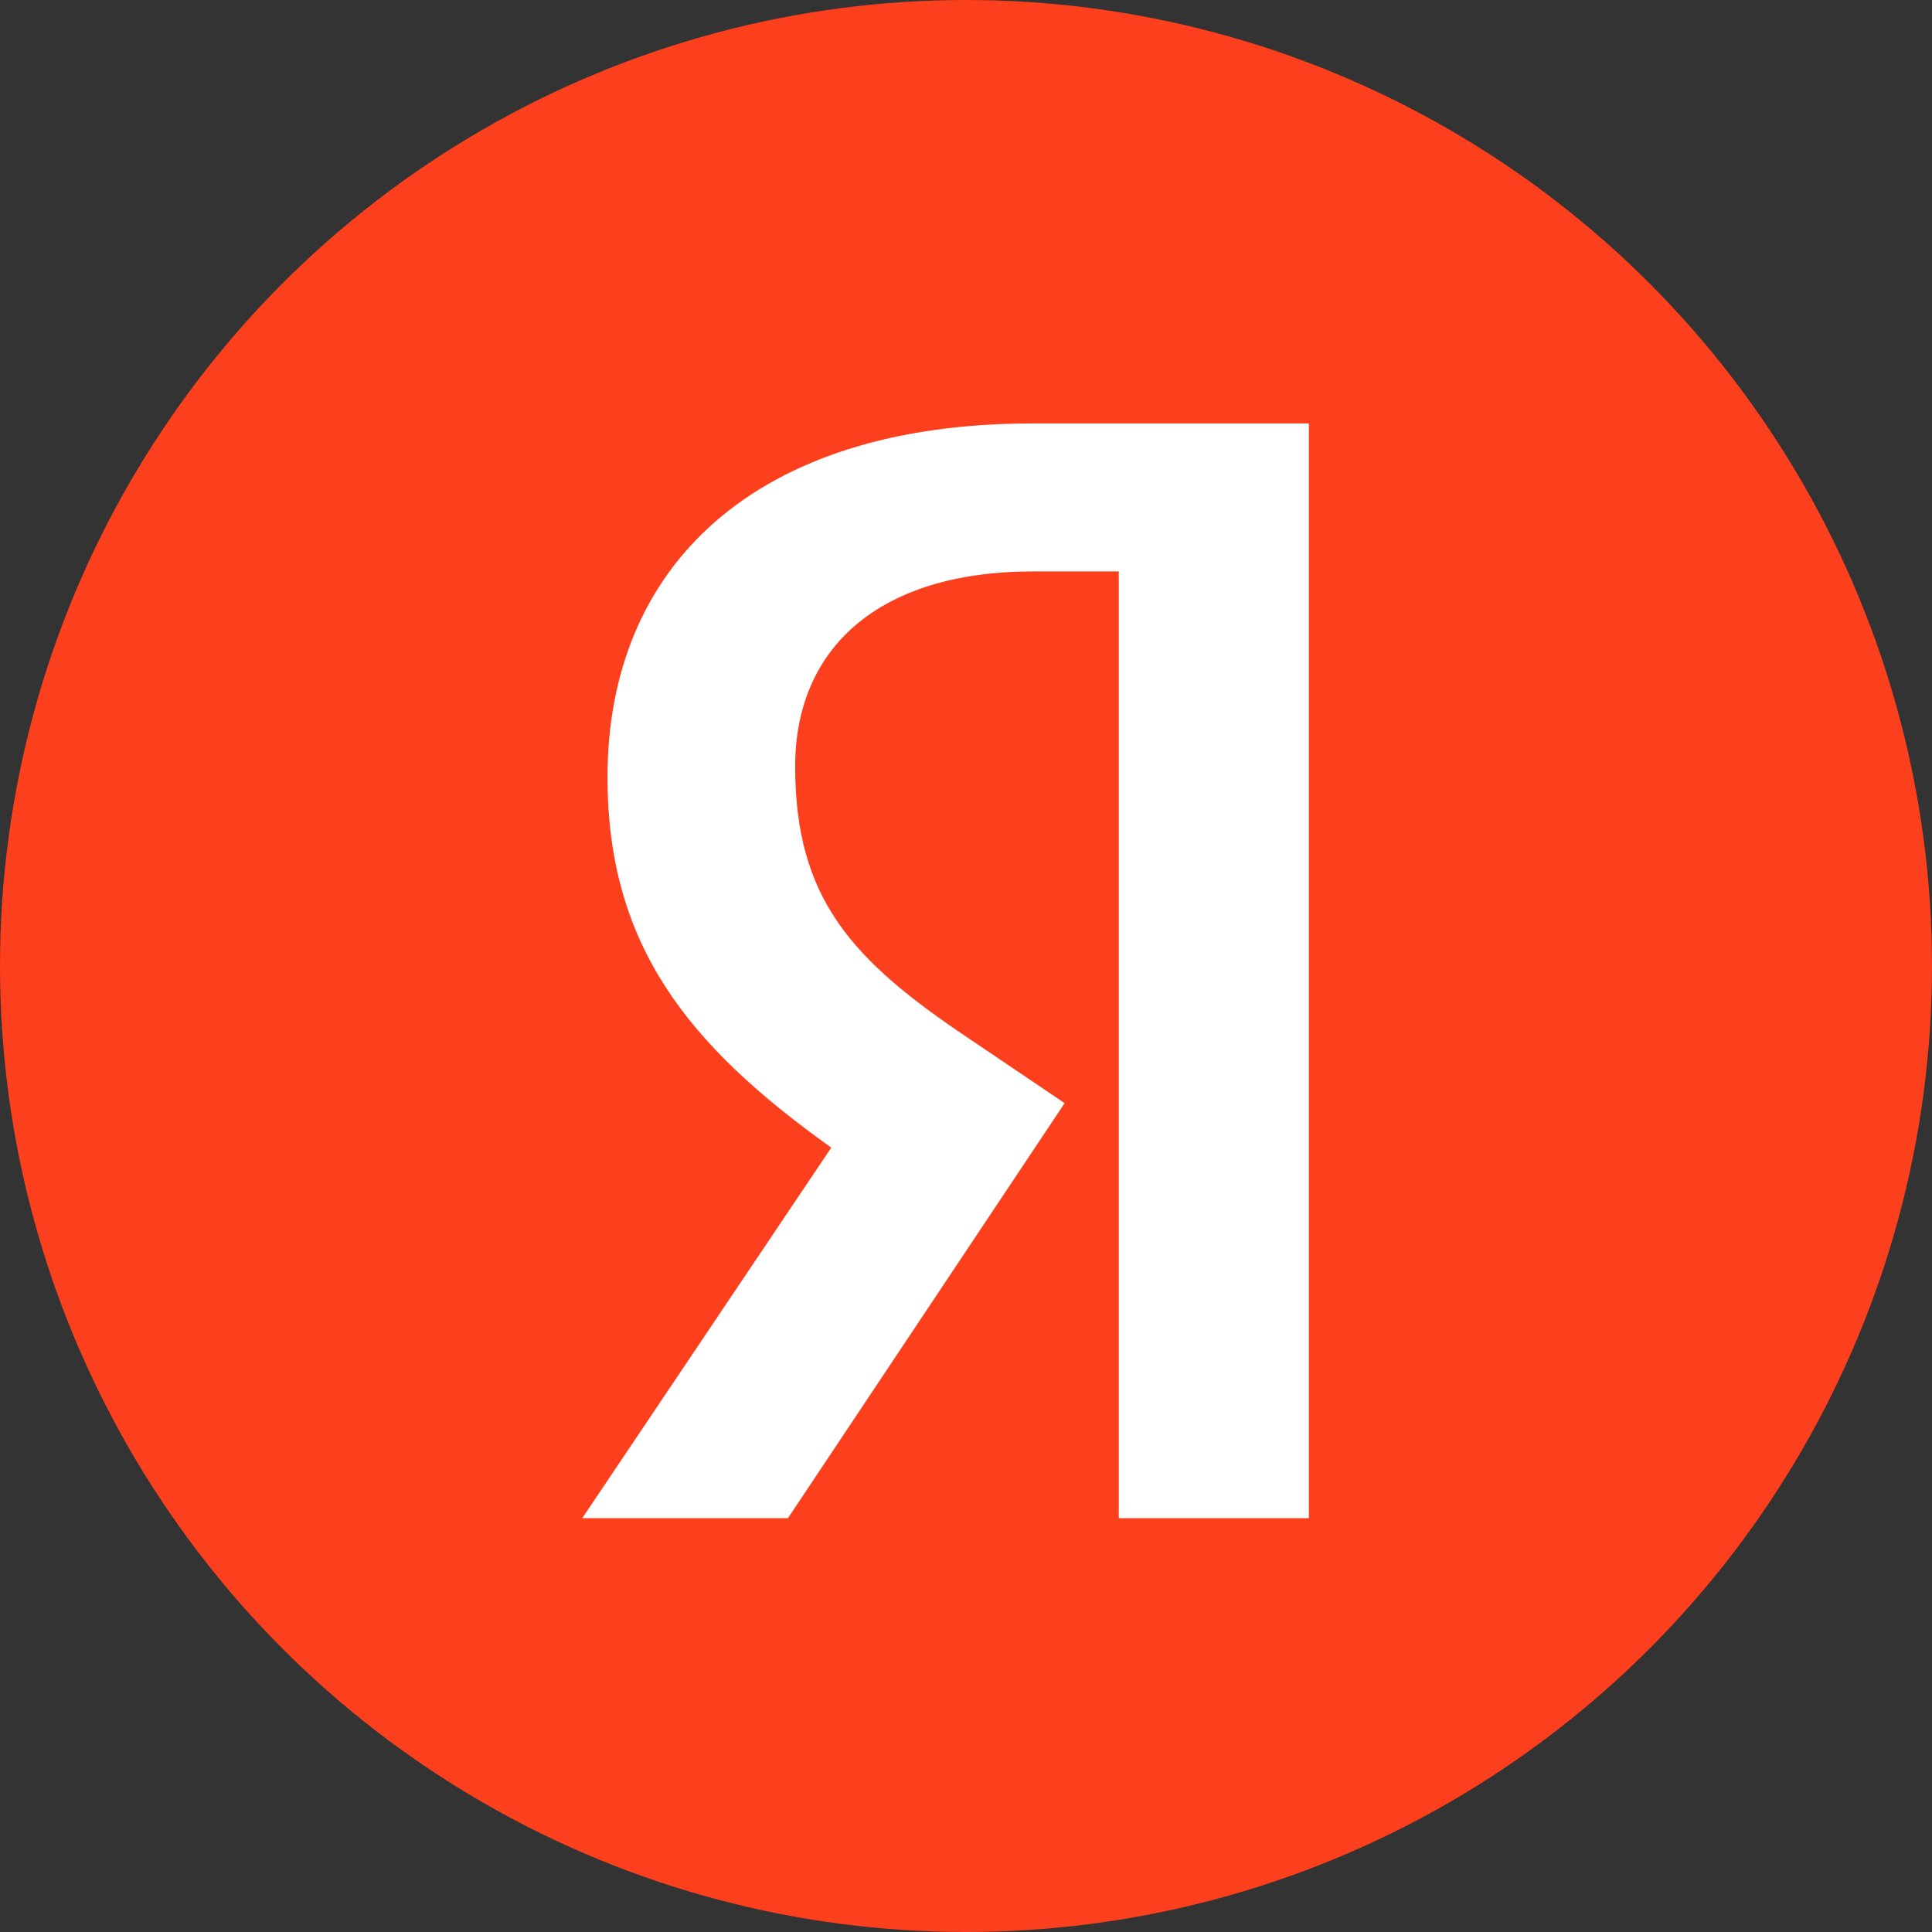
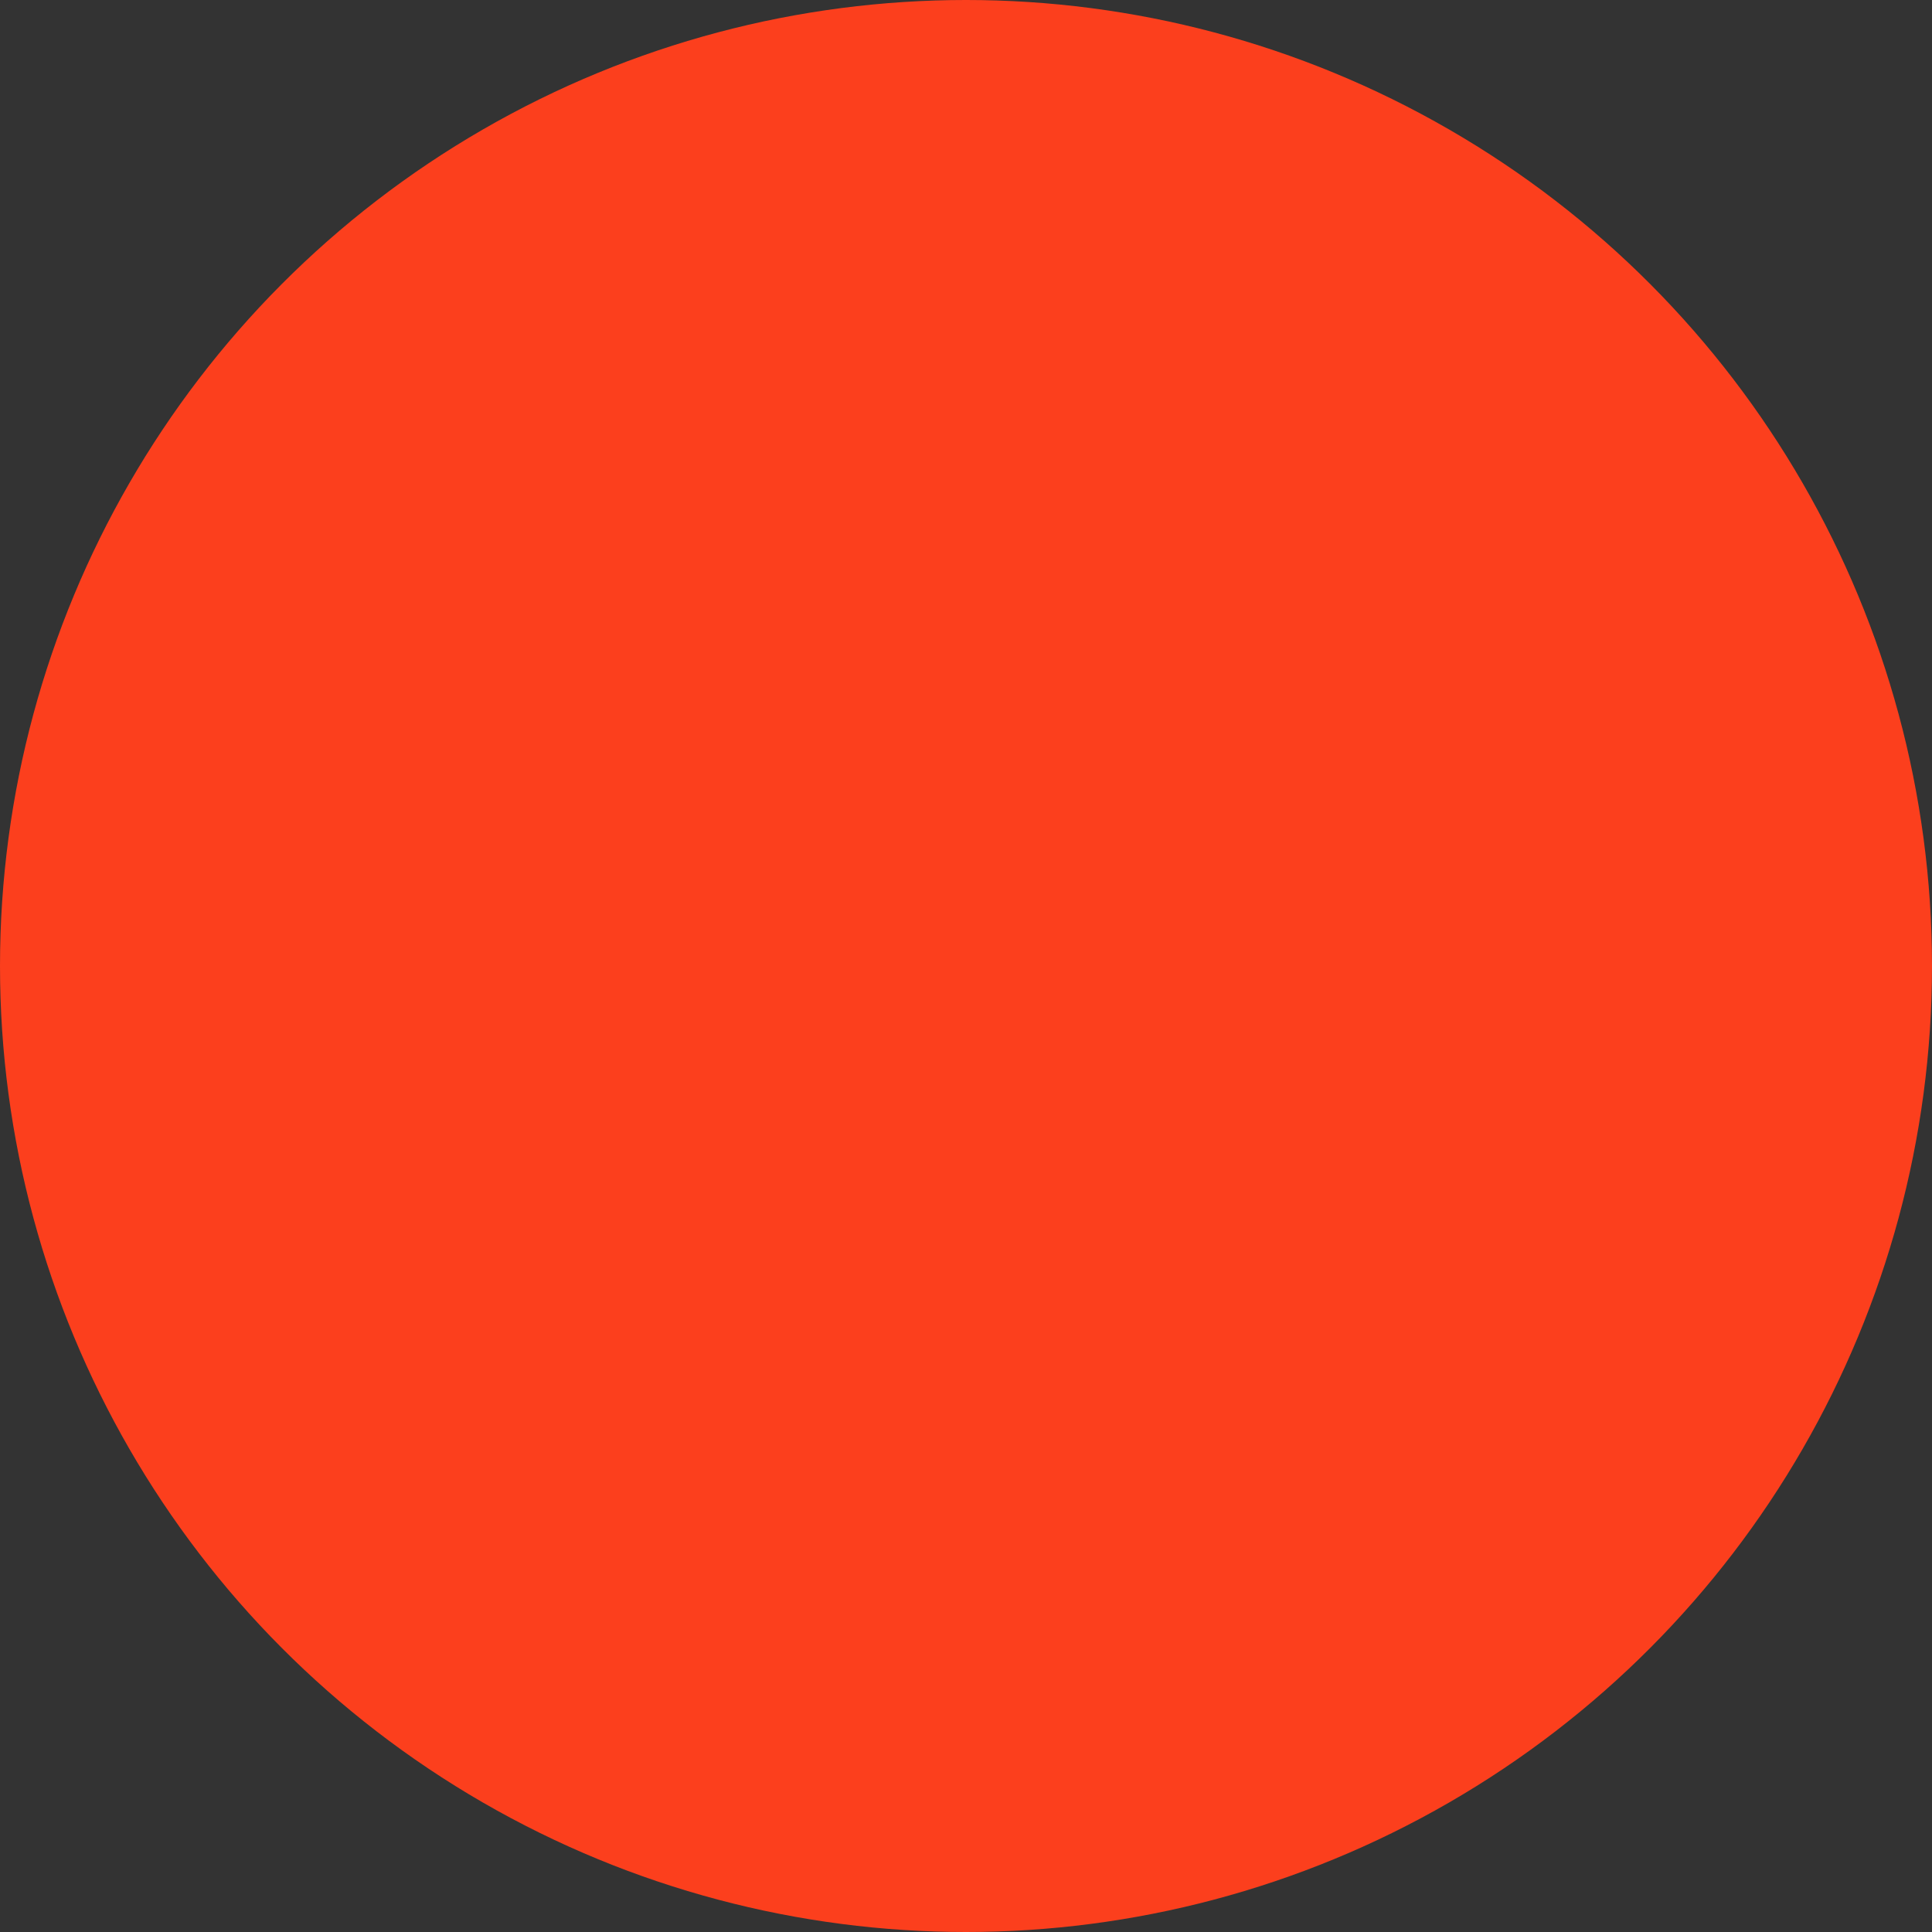
<svg xmlns="http://www.w3.org/2000/svg" width="146" height="146" viewBox="0 0 146 146" fill="none">
  <rect x="0" y="0" width="146" height="146" fill="#333333" stroke="none" />
  <circle cx="73" cy="73" r="73" fill="#FC3F1D" />
-   <path d="M99 114.727H84.546V43.182H78.091C66.273 43.182 60.091 49.091 60.091 57.909C60.091 67.909 64.364 72.546 73.182 78.454L80.454 83.364L59.545 114.727H44L62.818 86.727C52 79 45.909 71.454 45.909 58.727C45.909 42.818 57 32 78 32H98.909V114.727H99Z" fill="white" />
</svg>